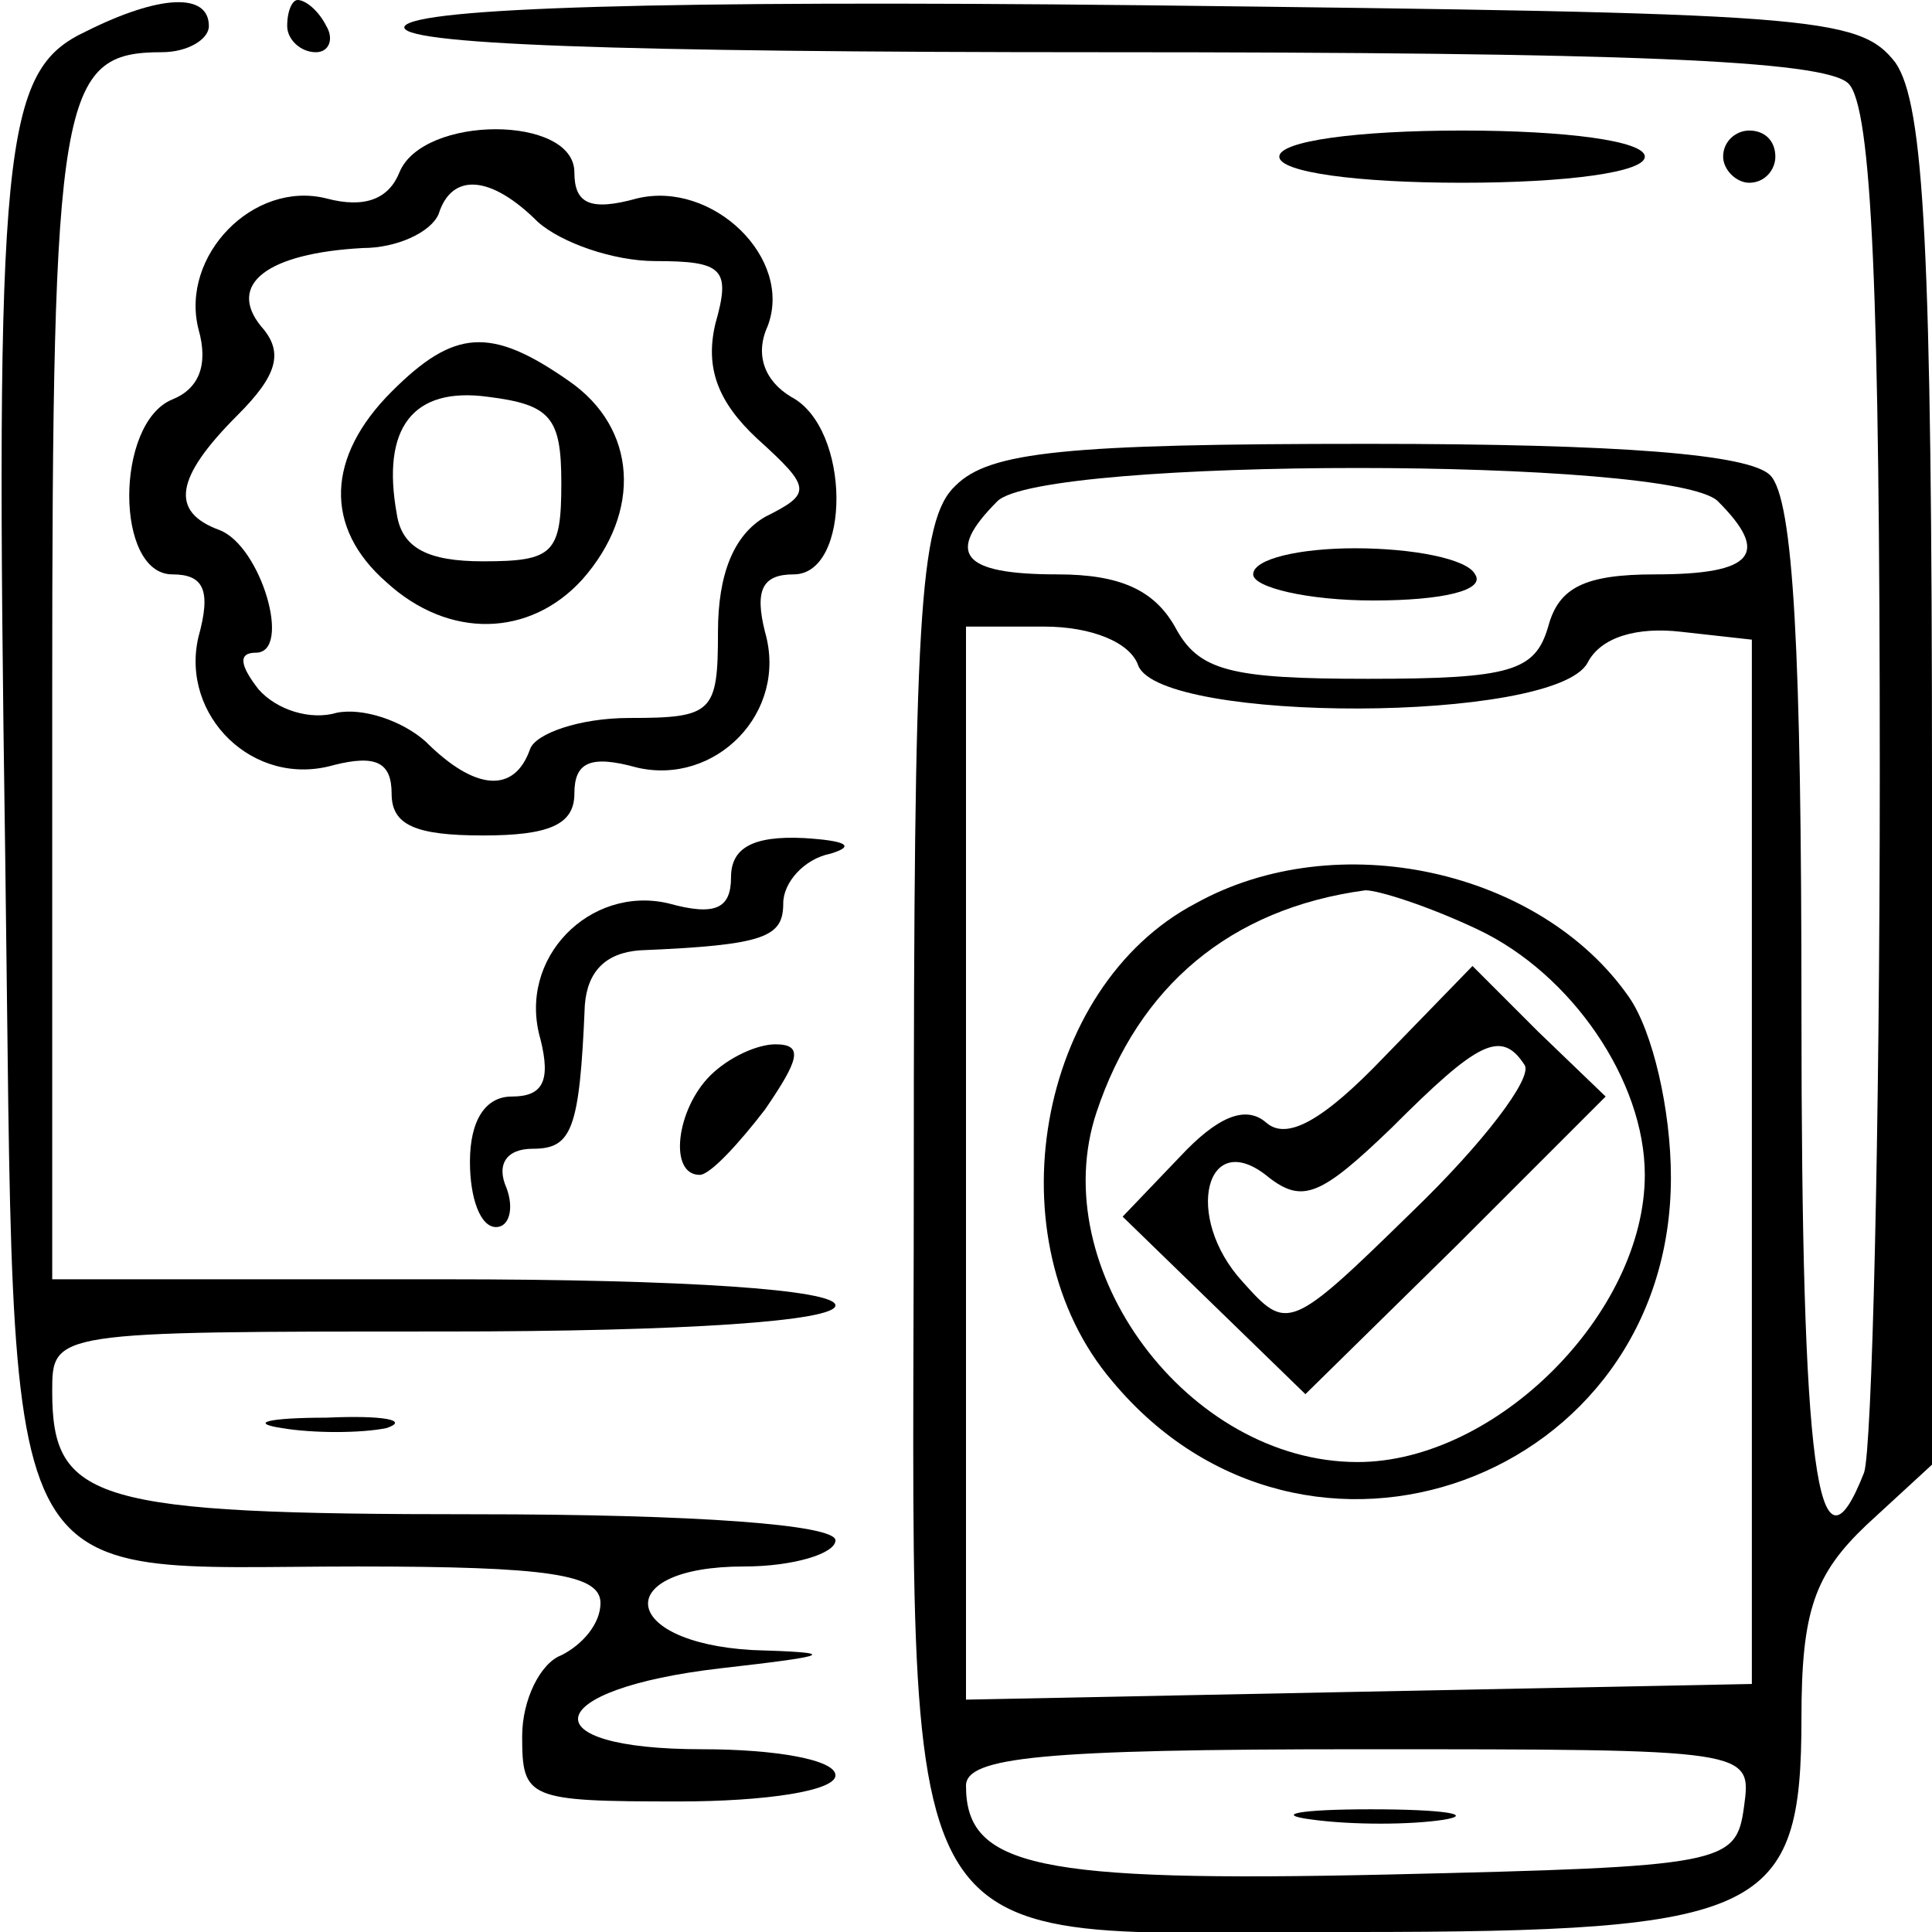
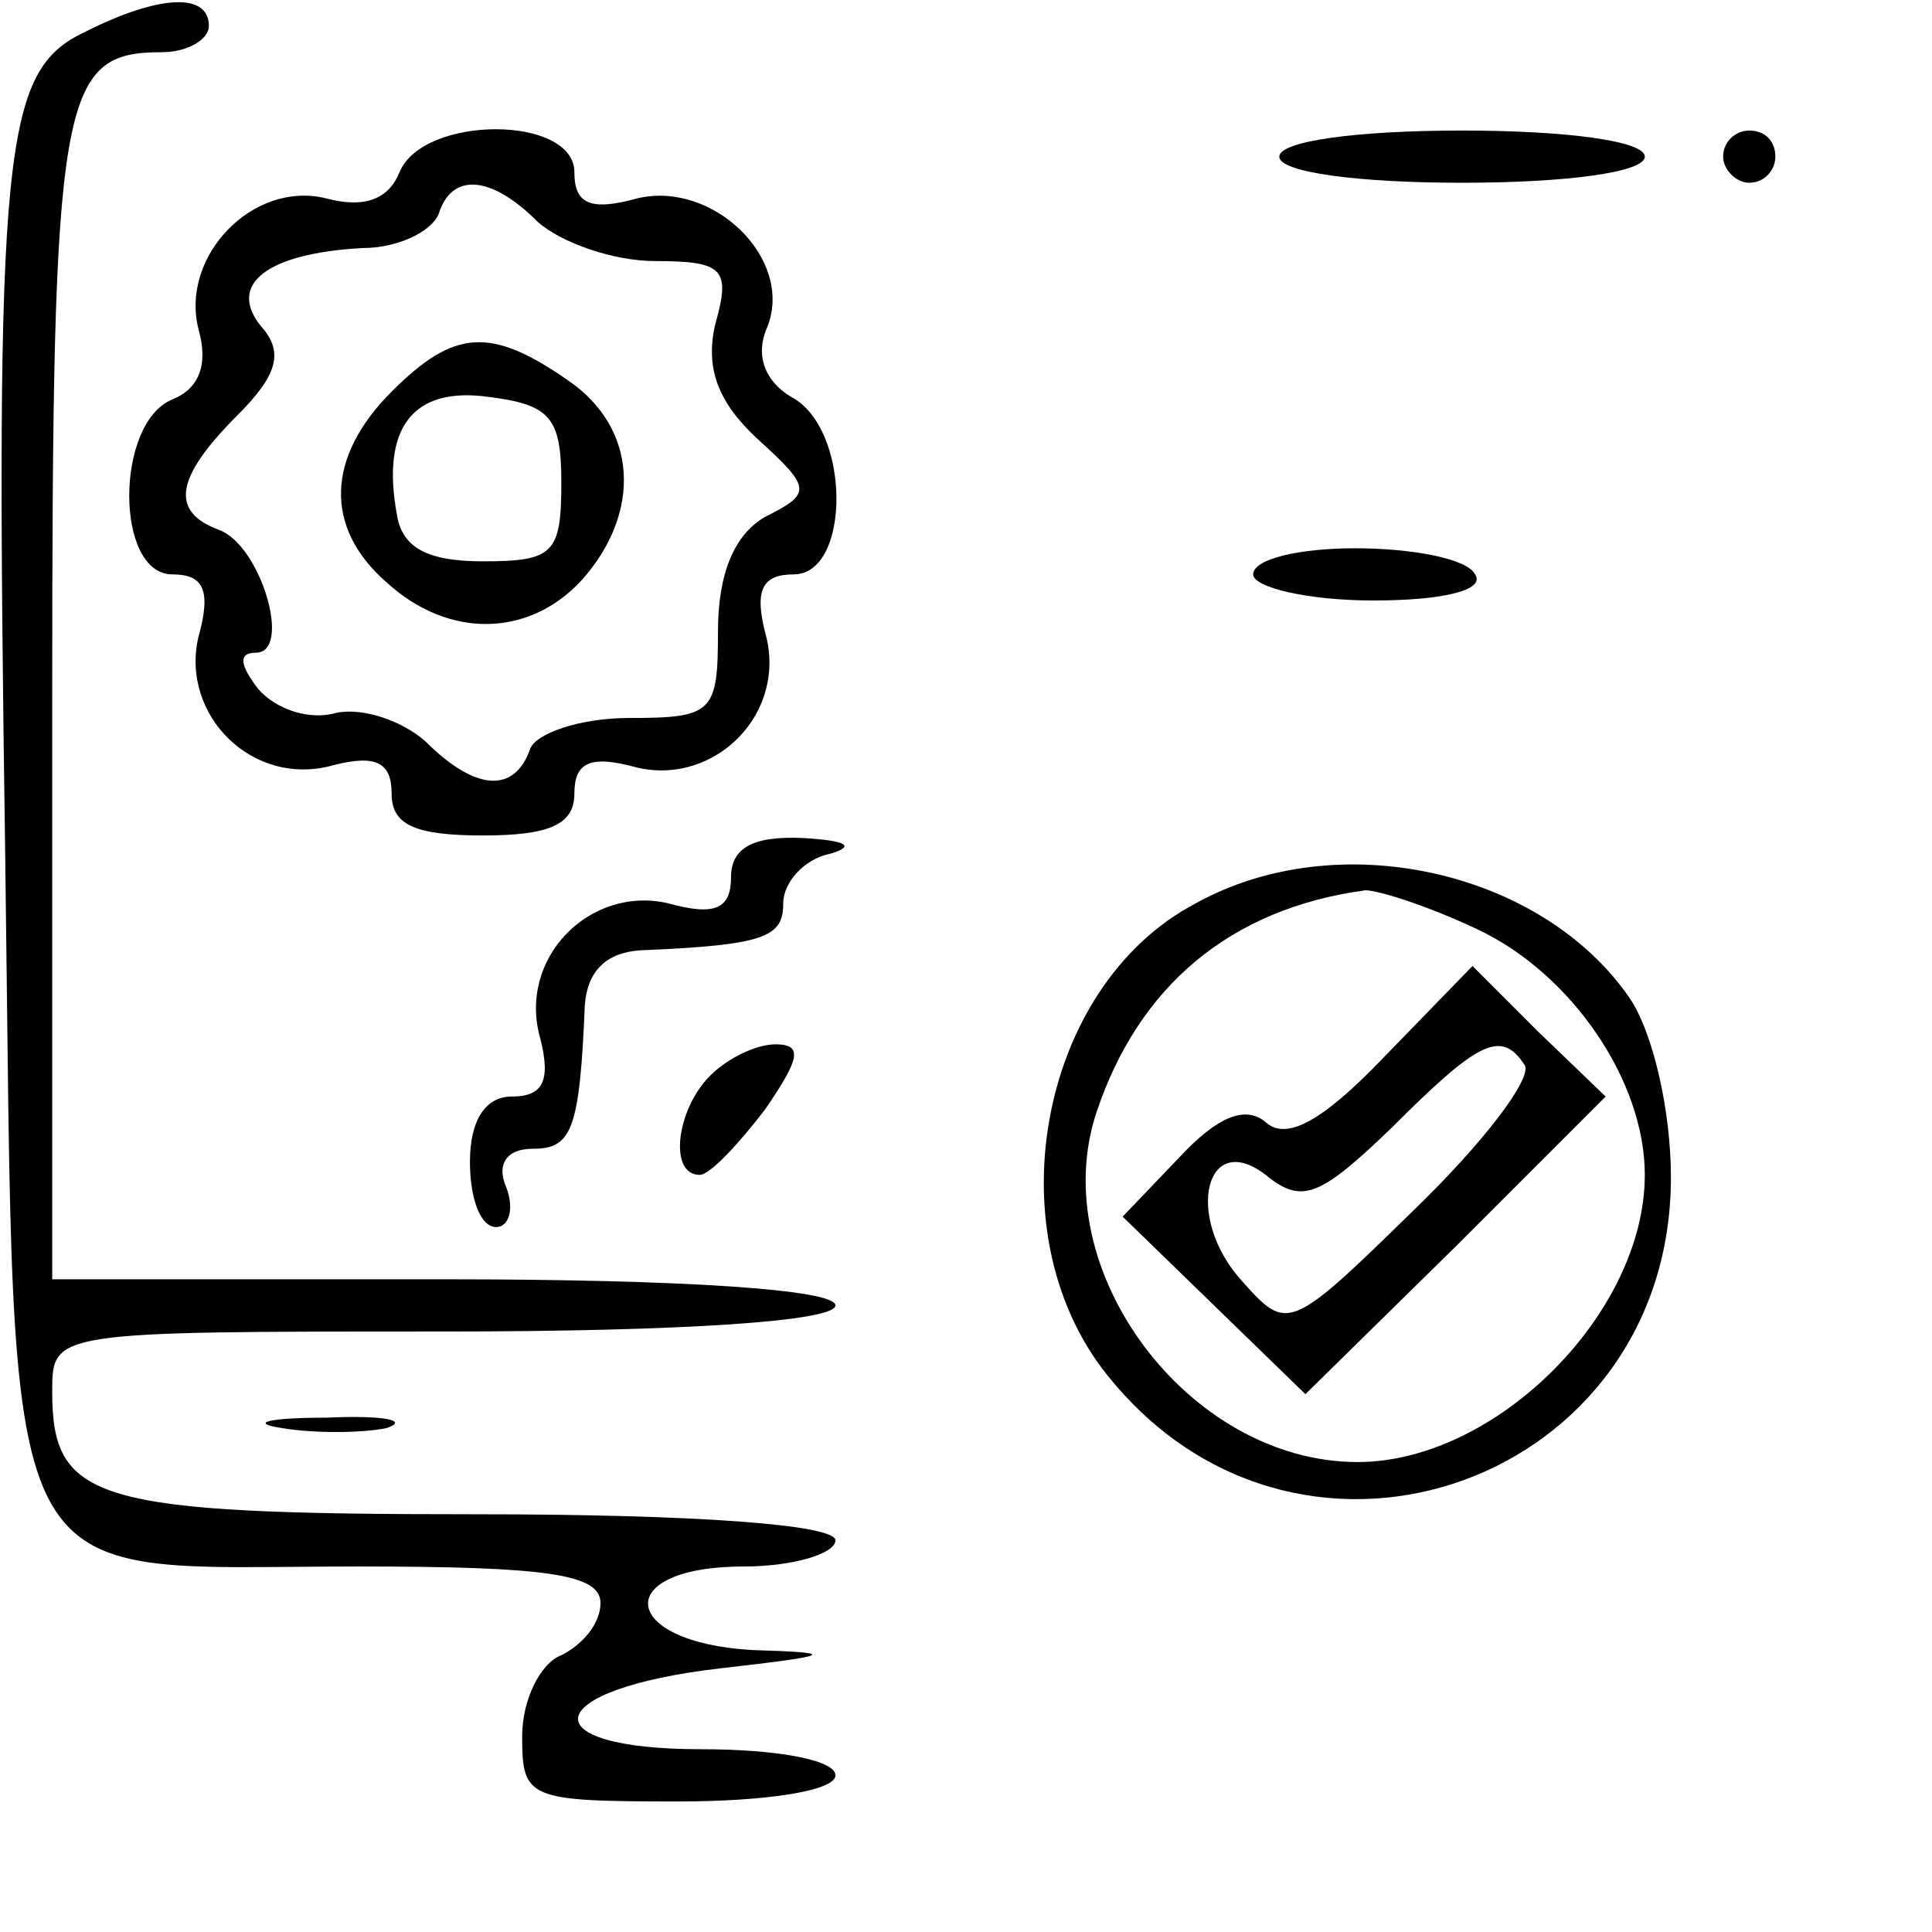
<svg xmlns="http://www.w3.org/2000/svg" version="1.0" width="74pt" height="74pt" viewBox="0 0 74 74" preserveAspectRatio="xMidYMid meet">
  <g transform="translate(0,74) scale(0.1,-0.1)" fill="#000000" stroke="none">
    <path d="M33 728 c-32 -15 -35 -42 -31 -316 4 -291 -6 -272 135 -272 73 0 93 -3 93 -14 0 -8 -7 -16 -15 -20 -8 -3 -15 -17 -15 -31 0 -24 2 -25 60 -25 33 0 60 4 60 10 0 6 -23 10 -51 10 -67 0 -62 23 7 31 44 5 45 6 12 7 -51 3 -54 32 -3 32 19 0 35 5 35 10 0 6 -53 10 -138 10 -146 0 -162 5 -162 47 0 23 0 23 150 23 93 0 150 4 150 10 0 6 -57 10 -150 10 l-150 0 0 223 c0 231 3 247 42 247 10 0 18 5 18 10 0 13 -19 12 -47 -2z" />
-     <path d="M110 730 c0 -5 5 -10 11 -10 5 0 7 5 4 10 -3 6 -8 10 -11 10 -2 0 -4 -4 -4 -10z" />
-     <path d="M155 730 c-4 -7 80 -10 267 -10 200 0 277 -3 286 -12 9 -9 12 -81 12 -264 0 -139 -3 -259 -6 -268 -18 -46 -24 2 -24 177 0 137 -3 196 -12 205 -8 8 -57 12 -154 12 -116 0 -145 -3 -158 -16 -14 -13 -16 -51 -16 -265 0 -311 -13 -289 168 -289 158 0 172 7 172 82 0 41 5 55 25 74 l25 23 0 259 c0 207 -3 262 -14 278 -14 18 -31 19 -289 22 -184 2 -277 -1 -282 -8z m503 -182 c20 -20 14 -28 -24 -28 -27 0 -37 -5 -41 -20 -5 -17 -14 -20 -69 -20 -53 0 -65 3 -74 20 -8 14 -21 20 -45 20 -37 0 -43 8 -23 28 17 17 259 17 276 0z m-222 -63 c9 -22 159 -22 172 1 5 10 19 14 36 12 l27 -3 0 -200 0 -200 -151 -3 -150 -3 0 206 0 205 30 0 c18 0 33 -6 36 -15z m232 -437 c-3 -22 -7 -23 -137 -26 -134 -3 -161 3 -161 34 0 11 29 14 151 14 150 0 150 0 147 -22z" />
    <path d="M480 520 c0 -5 21 -10 46 -10 27 0 43 4 39 10 -3 6 -24 10 -46 10 -21 0 -39 -4 -39 -10z" />
    <path d="M458 394 c-61 -32 -78 -129 -32 -183 74 -89 214 -38 214 78 0 26 -7 56 -16 69 -34 49 -112 66 -166 36z m108 -10 c36 -17 64 -58 64 -94 0 -53 -57 -110 -110 -110 -65 0 -120 74 -100 134 16 48 51 78 103 85 5 0 24 -6 43 -15z" />
    <path d="M530 335 c-23 -24 -37 -32 -45 -25 -8 7 -19 2 -33 -13 l-22 -23 35 -34 35 -34 58 57 57 57 -26 25 -25 25 -34 -35z m54 -3 c3 -5 -16 -30 -43 -56 -47 -46 -48 -46 -65 -27 -23 25 -14 60 10 40 13 -10 20 -7 47 19 33 33 42 38 51 24z" />
-     <path d="M503 43 c15 -2 37 -2 50 0 12 2 0 4 -28 4 -27 0 -38 -2 -22 -4z" />
    <path d="M153 674 c-4 -10 -13 -14 -28 -10 -28 7 -56 -22 -49 -50 4 -14 0 -23 -10 -27 -22 -9 -22 -67 0 -67 12 0 15 -6 10 -24 -7 -30 21 -58 52 -49 16 4 22 1 22 -11 0 -12 9 -16 35 -16 25 0 35 4 35 16 0 12 6 15 24 10 30 -7 58 21 49 52 -4 16 -1 22 11 22 22 0 22 56 -1 68 -10 6 -14 16 -9 27 10 26 -21 56 -50 49 -18 -5 -24 -2 -24 10 0 22 -58 22 -67 0z m53 -19 c9 -8 29 -15 45 -15 26 0 29 -3 23 -24 -4 -17 1 -30 16 -44 21 -19 21 -21 3 -30 -12 -7 -18 -22 -18 -44 0 -31 -2 -33 -34 -33 -19 0 -36 -6 -38 -12 -6 -17 -21 -16 -40 3 -9 8 -24 13 -34 11 -10 -3 -23 1 -30 9 -7 9 -8 14 -1 14 14 0 2 41 -14 47 -19 7 -17 20 7 44 15 15 18 24 9 34 -13 16 2 28 39 30 13 0 26 6 29 13 5 16 20 15 38 -3z" />
    <path d="M150 590 c-25 -25 -26 -52 -2 -73 24 -22 55 -21 75 1 23 26 21 58 -5 76 -30 21 -44 20 -68 -4z m65 -35 c0 -27 -3 -30 -30 -30 -21 0 -31 5 -33 18 -6 33 6 49 35 45 24 -3 28 -8 28 -33z" />
    <path d="M490 680 c0 -6 30 -10 70 -10 40 0 70 4 70 10 0 6 -30 10 -70 10 -40 0 -70 -4 -70 -10z" />
    <path d="M660 680 c0 -5 5 -10 10 -10 6 0 10 5 10 10 0 6 -4 10 -10 10 -5 0 -10 -4 -10 -10z" />
    <path d="M280 404 c0 -12 -6 -15 -24 -10 -30 7 -58 -21 -49 -52 4 -16 1 -22 -11 -22 -10 0 -16 -9 -16 -25 0 -14 4 -25 10 -25 5 0 7 7 4 15 -4 9 0 15 10 15 15 0 18 7 20 55 1 13 8 20 21 21 48 2 55 5 55 18 0 8 8 17 18 19 10 3 6 5 -10 6 -20 1 -28 -4 -28 -15z" />
    <path d="M272 328 c-13 -13 -16 -38 -4 -38 4 0 15 12 25 25 13 19 15 25 4 25 -7 0 -18 -5 -25 -12z" />
    <path d="M108 193 c12 -2 30 -2 40 0 9 3 -1 5 -23 4 -22 0 -30 -2 -17 -4z" />
  </g>
</svg>